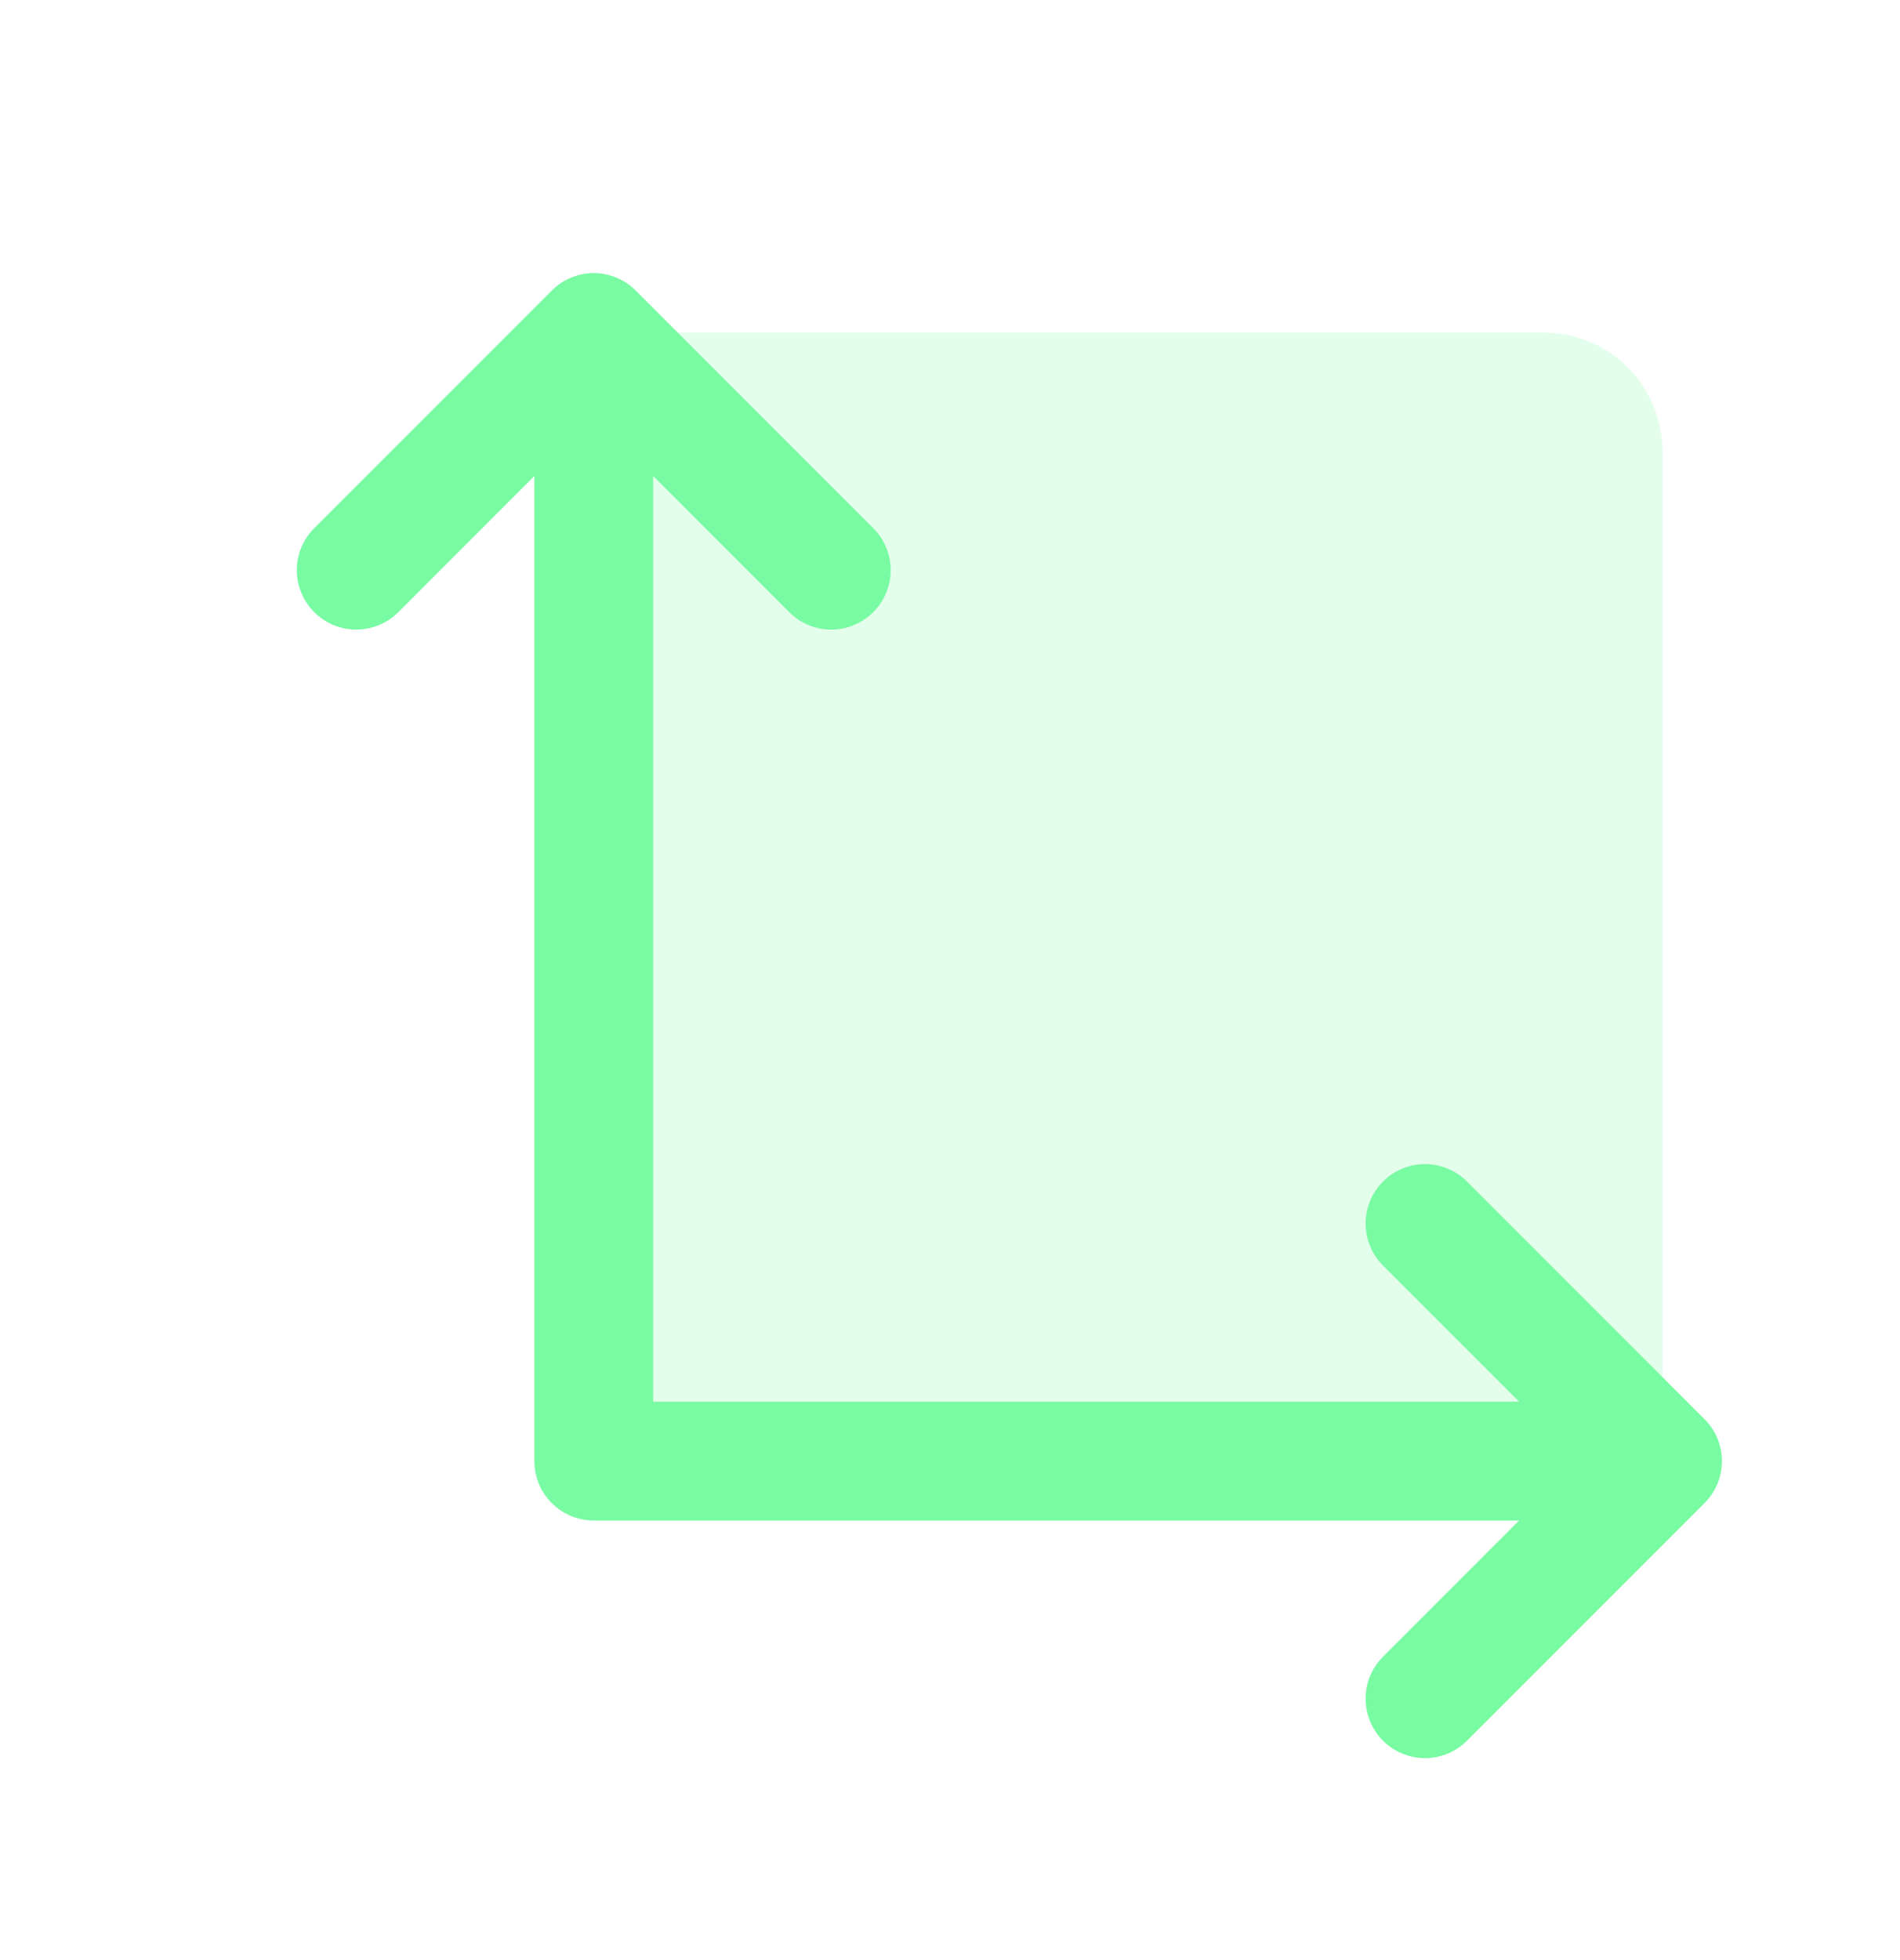
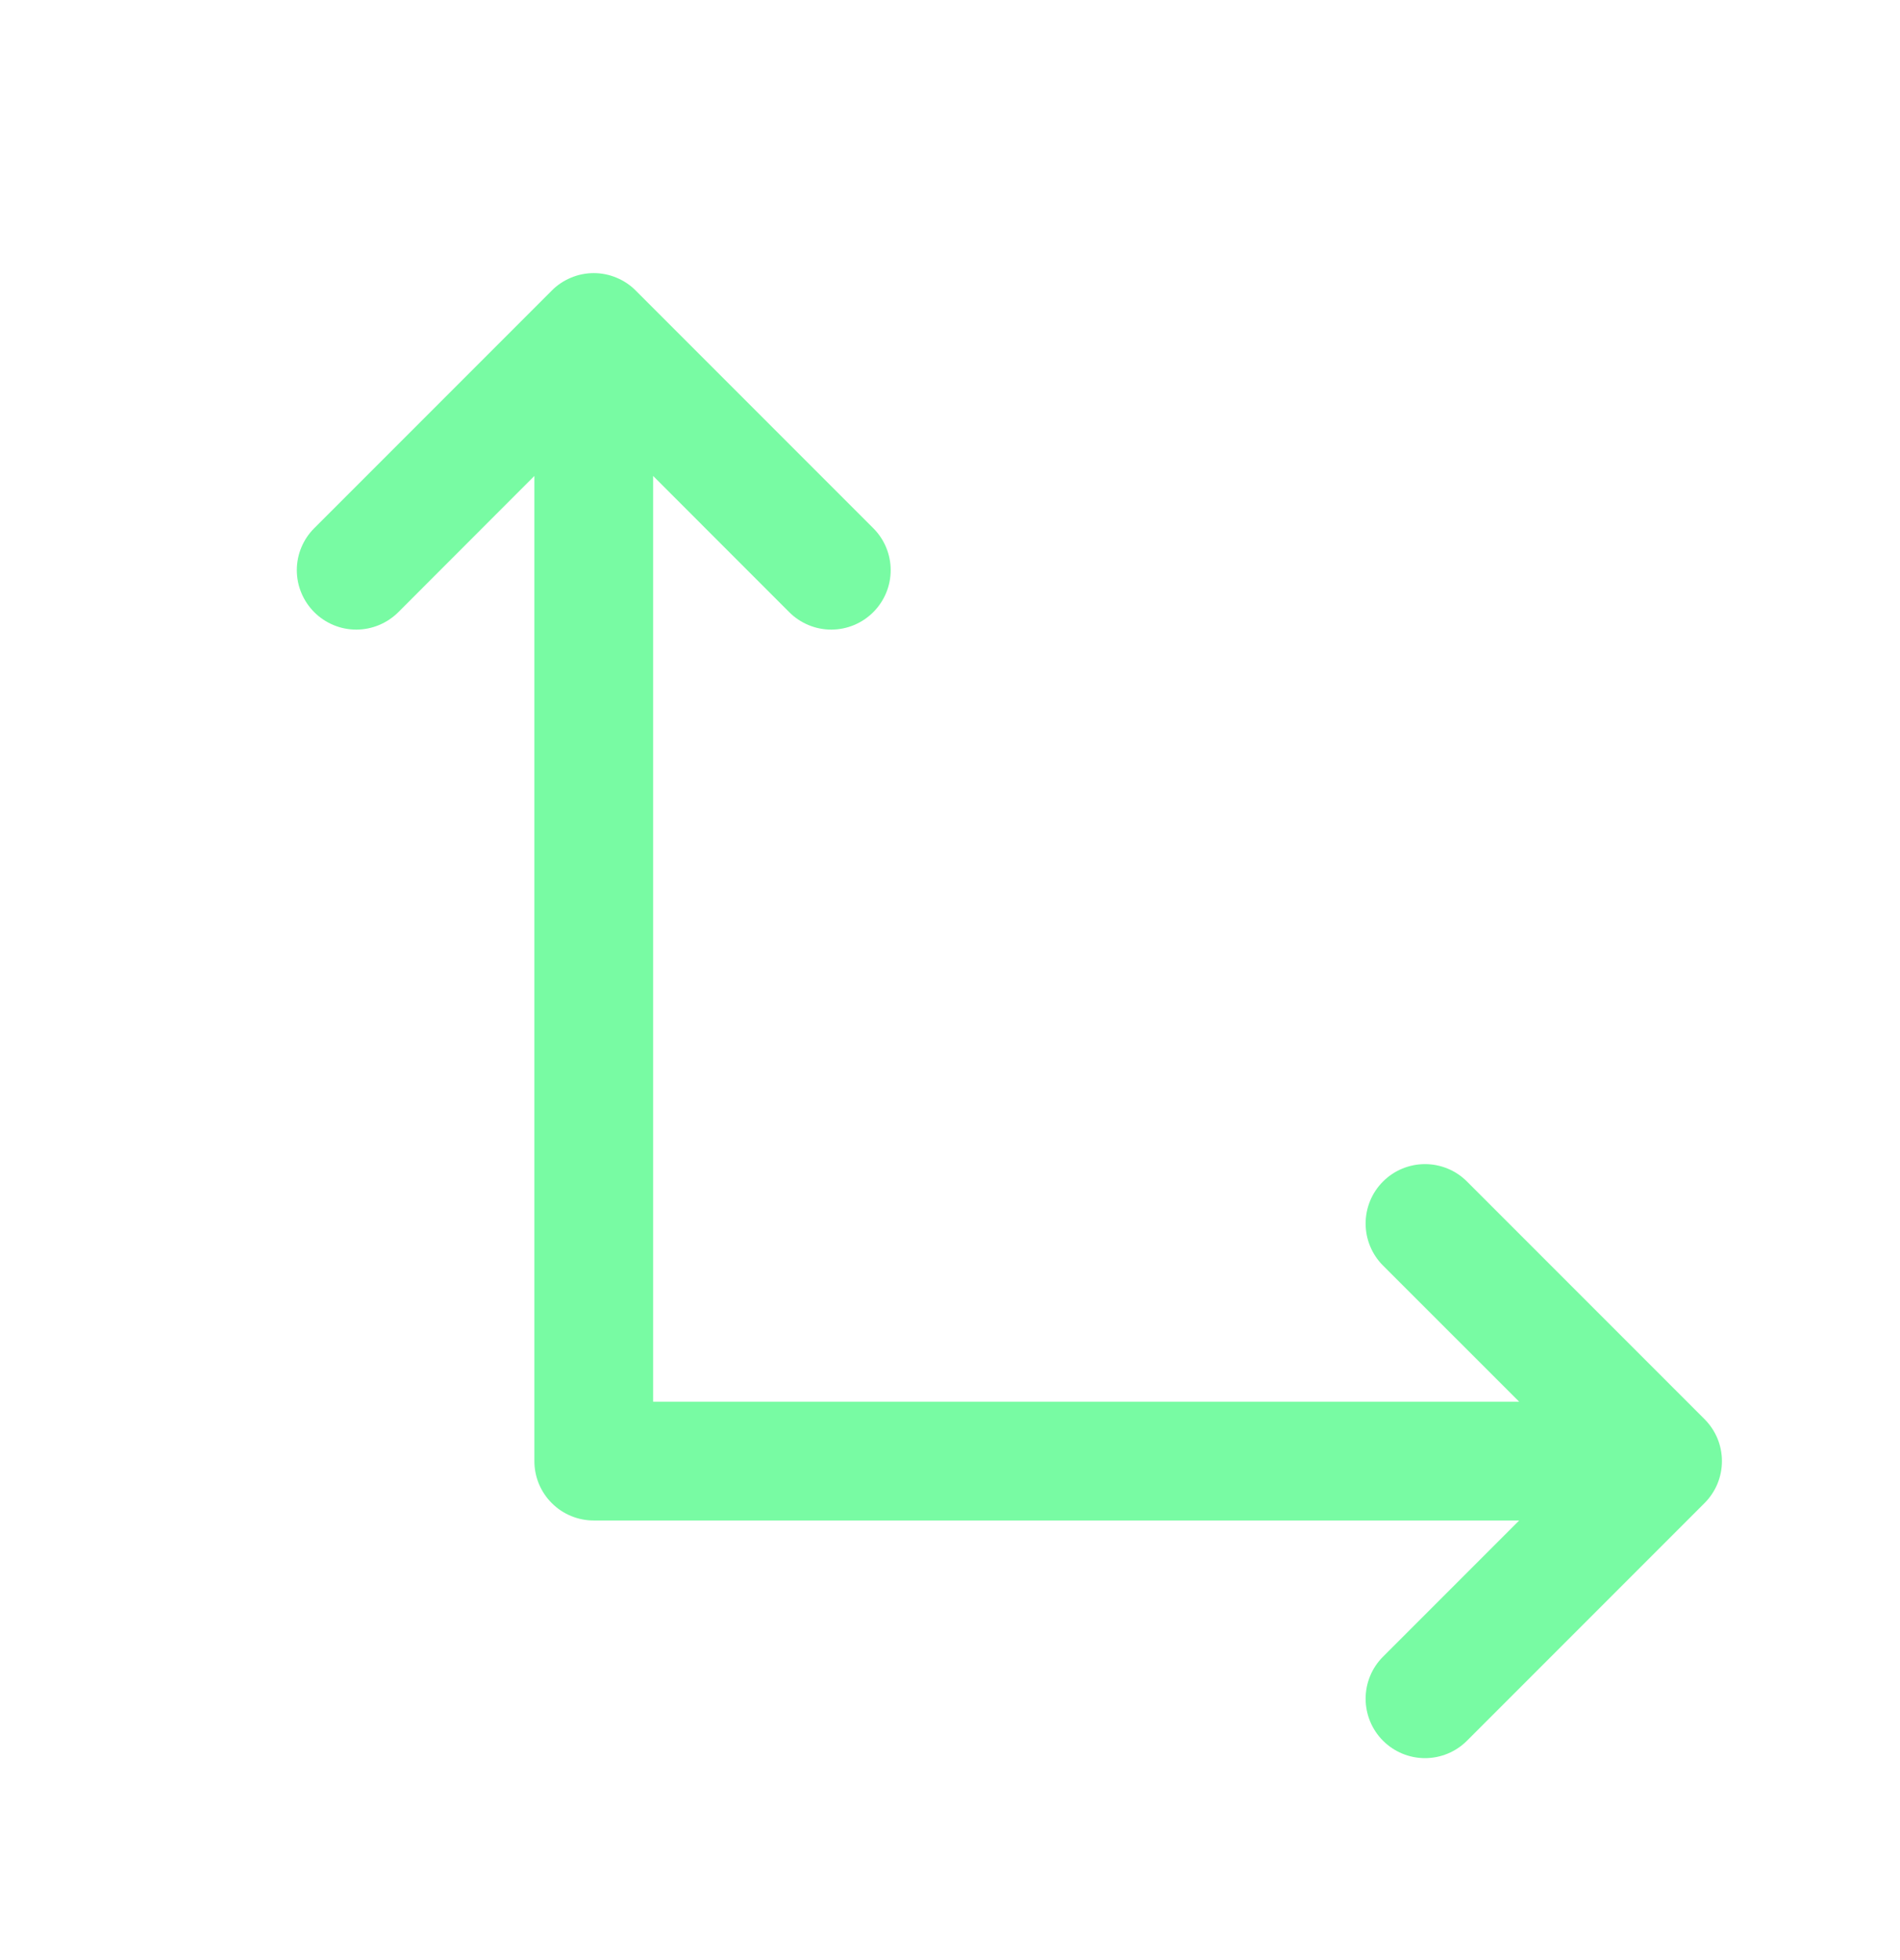
<svg xmlns="http://www.w3.org/2000/svg" width="32" height="33" viewBox="0 0 32 33" fill="none">
-   <path opacity="0.2" d="M28 7.599V24.599H10V5.599H26C26.53 5.599 27.039 5.81 27.414 6.185C27.789 6.56 28 7.069 28 7.599Z" fill="#78FBA3" />
  <path d="M28.707 25.307L24.707 29.307C24.52 29.494 24.265 29.6 24 29.6C23.735 29.6 23.48 29.494 23.293 29.307C23.105 29.119 23 28.864 23 28.599C23 28.334 23.105 28.079 23.293 27.892L25.586 25.599H10C9.735 25.599 9.48 25.494 9.293 25.306C9.105 25.119 9 24.864 9 24.599V8.013L6.708 10.307C6.52 10.494 6.265 10.6 6 10.6C5.735 10.6 5.48 10.494 5.293 10.307C5.105 10.119 4.999 9.865 4.999 9.599C4.999 9.334 5.105 9.079 5.293 8.892L9.293 4.892C9.385 4.799 9.496 4.725 9.617 4.675C9.738 4.624 9.869 4.598 10 4.598C10.131 4.598 10.261 4.624 10.383 4.675C10.504 4.725 10.615 4.799 10.707 4.892L14.707 8.892C14.895 9.079 15.001 9.334 15.001 9.599C15.001 9.865 14.895 10.119 14.707 10.307C14.52 10.494 14.265 10.6 14 10.6C13.735 10.6 13.48 10.494 13.293 10.307L11 8.013V23.599H25.586L23.293 21.307C23.105 21.119 23 20.864 23 20.599C23 20.334 23.105 20.079 23.293 19.892C23.48 19.704 23.735 19.599 24 19.599C24.265 19.599 24.52 19.704 24.707 19.892L28.707 23.892C28.8 23.985 28.874 24.095 28.925 24.216C28.975 24.338 29.001 24.468 29.001 24.599C29.001 24.731 28.975 24.861 28.925 24.982C28.874 25.104 28.8 25.214 28.707 25.307Z" fill="#78FBA3" />
</svg>